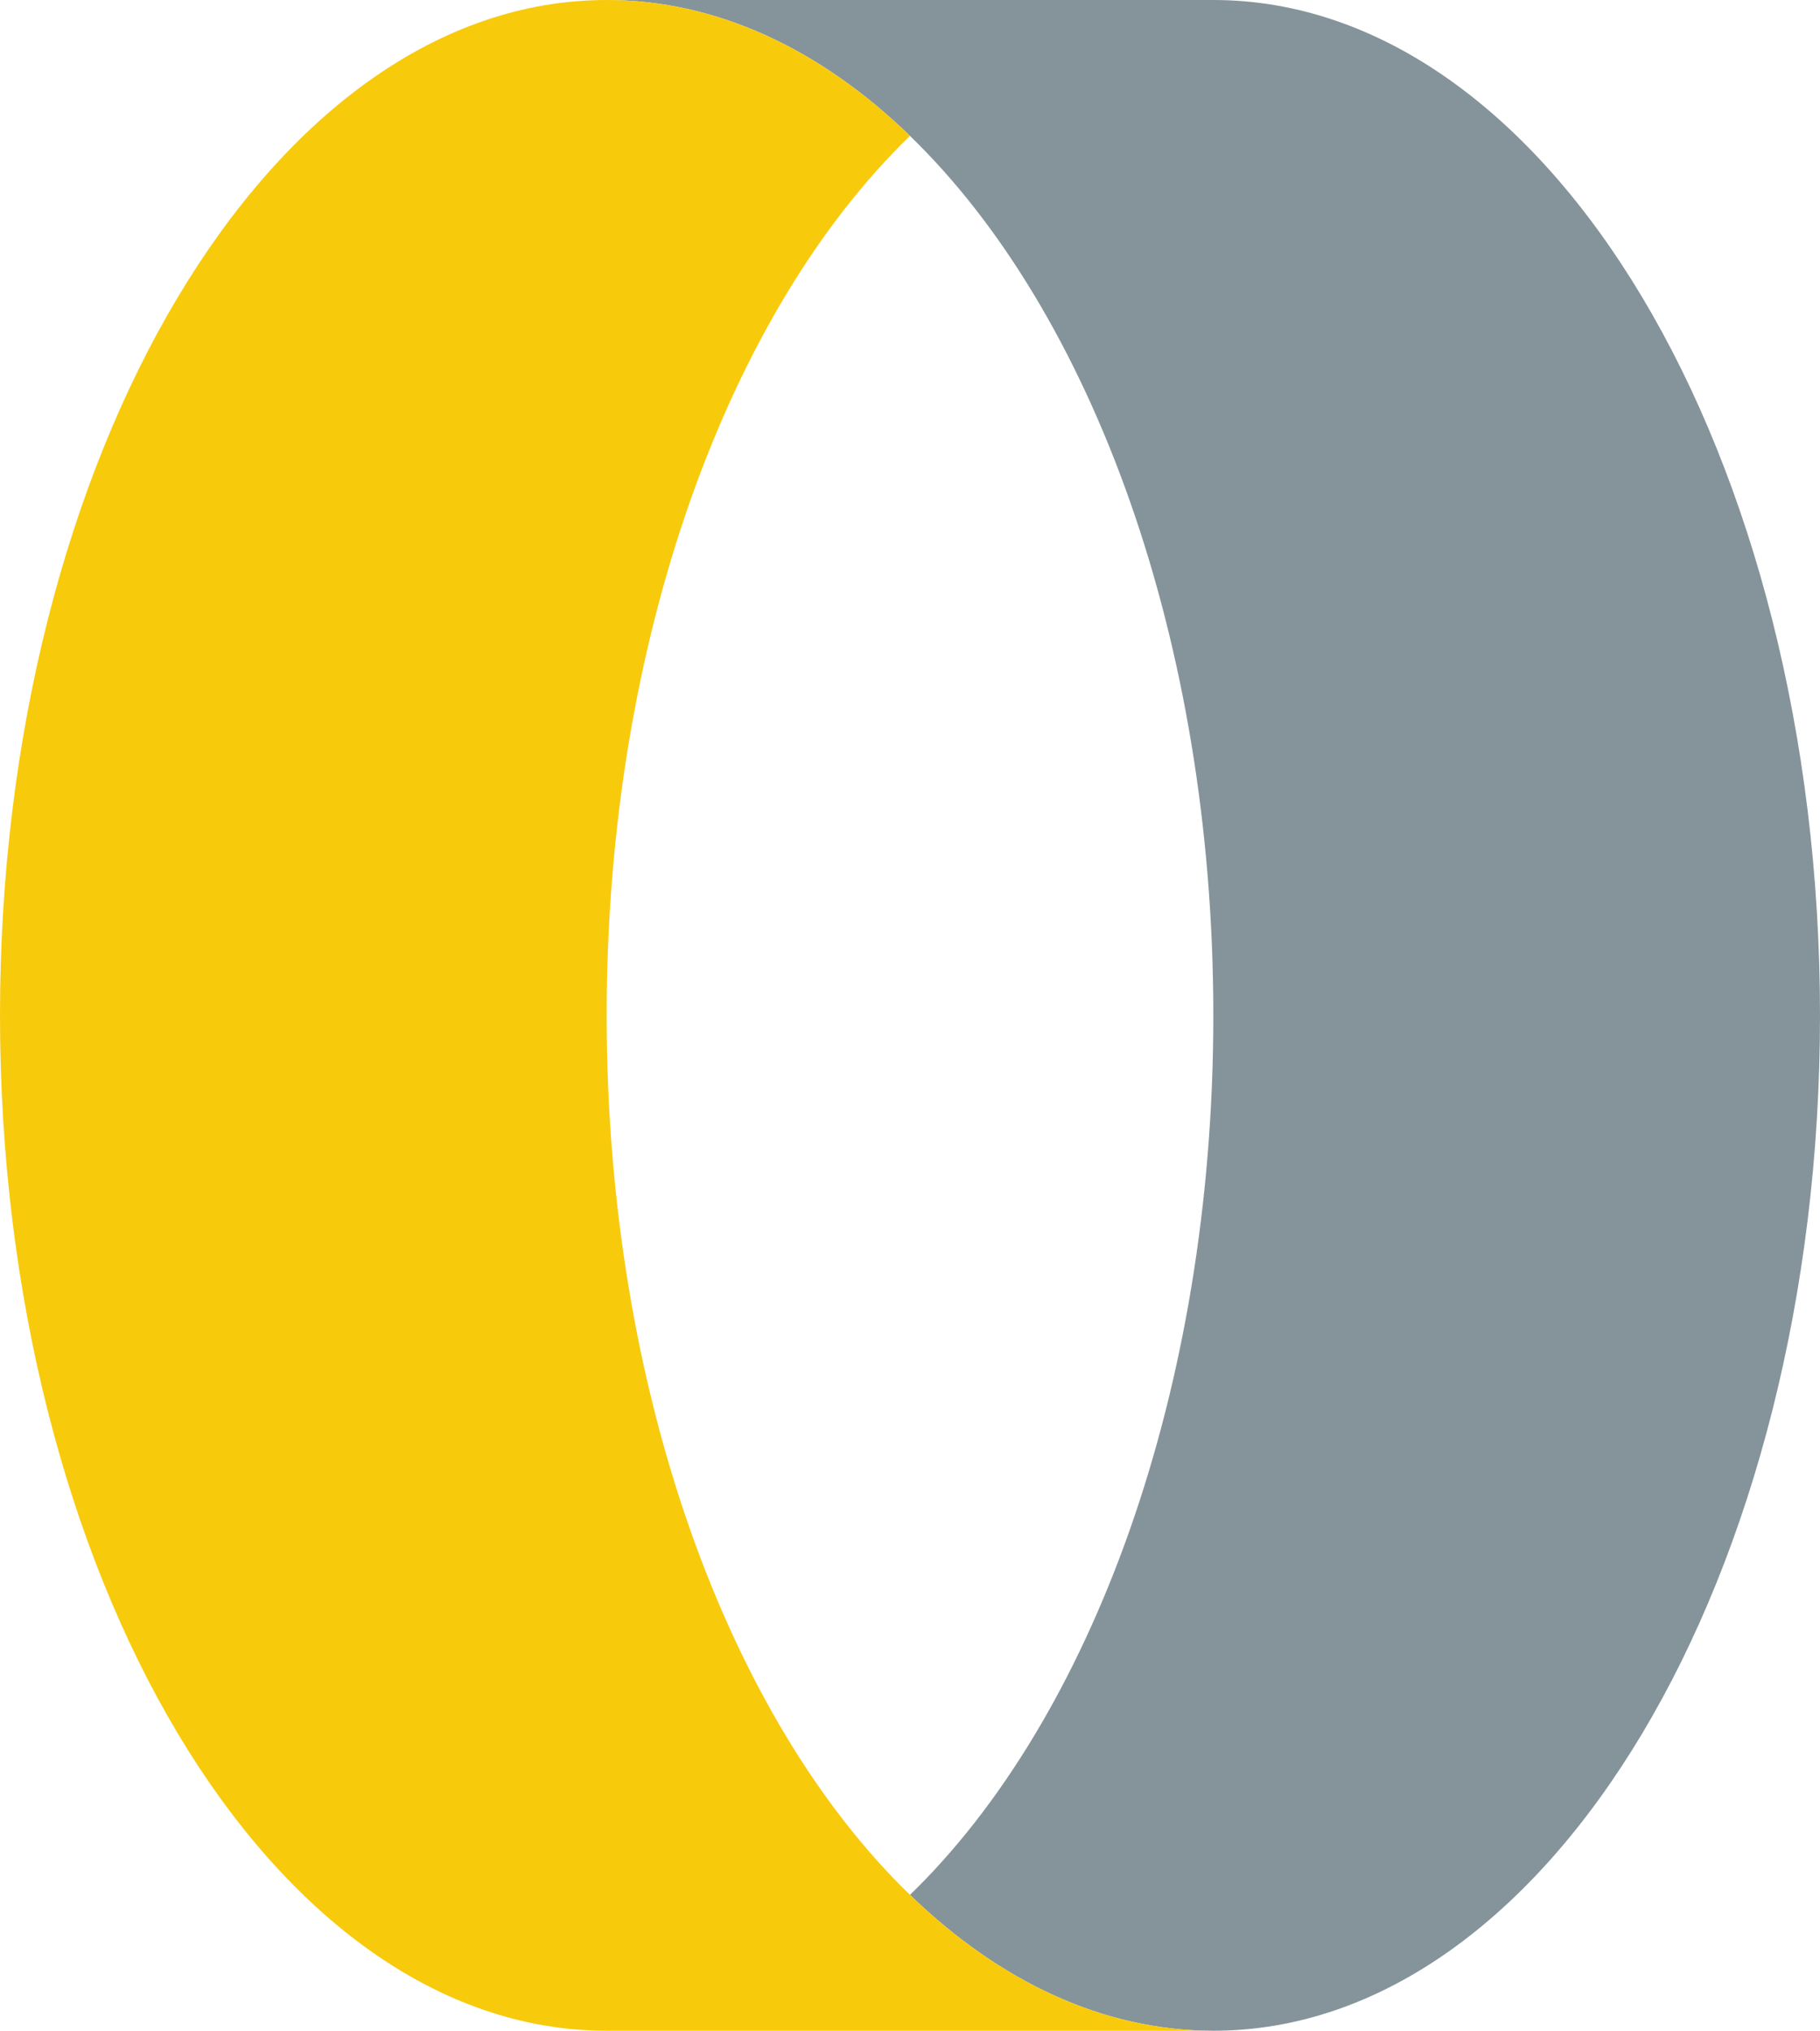
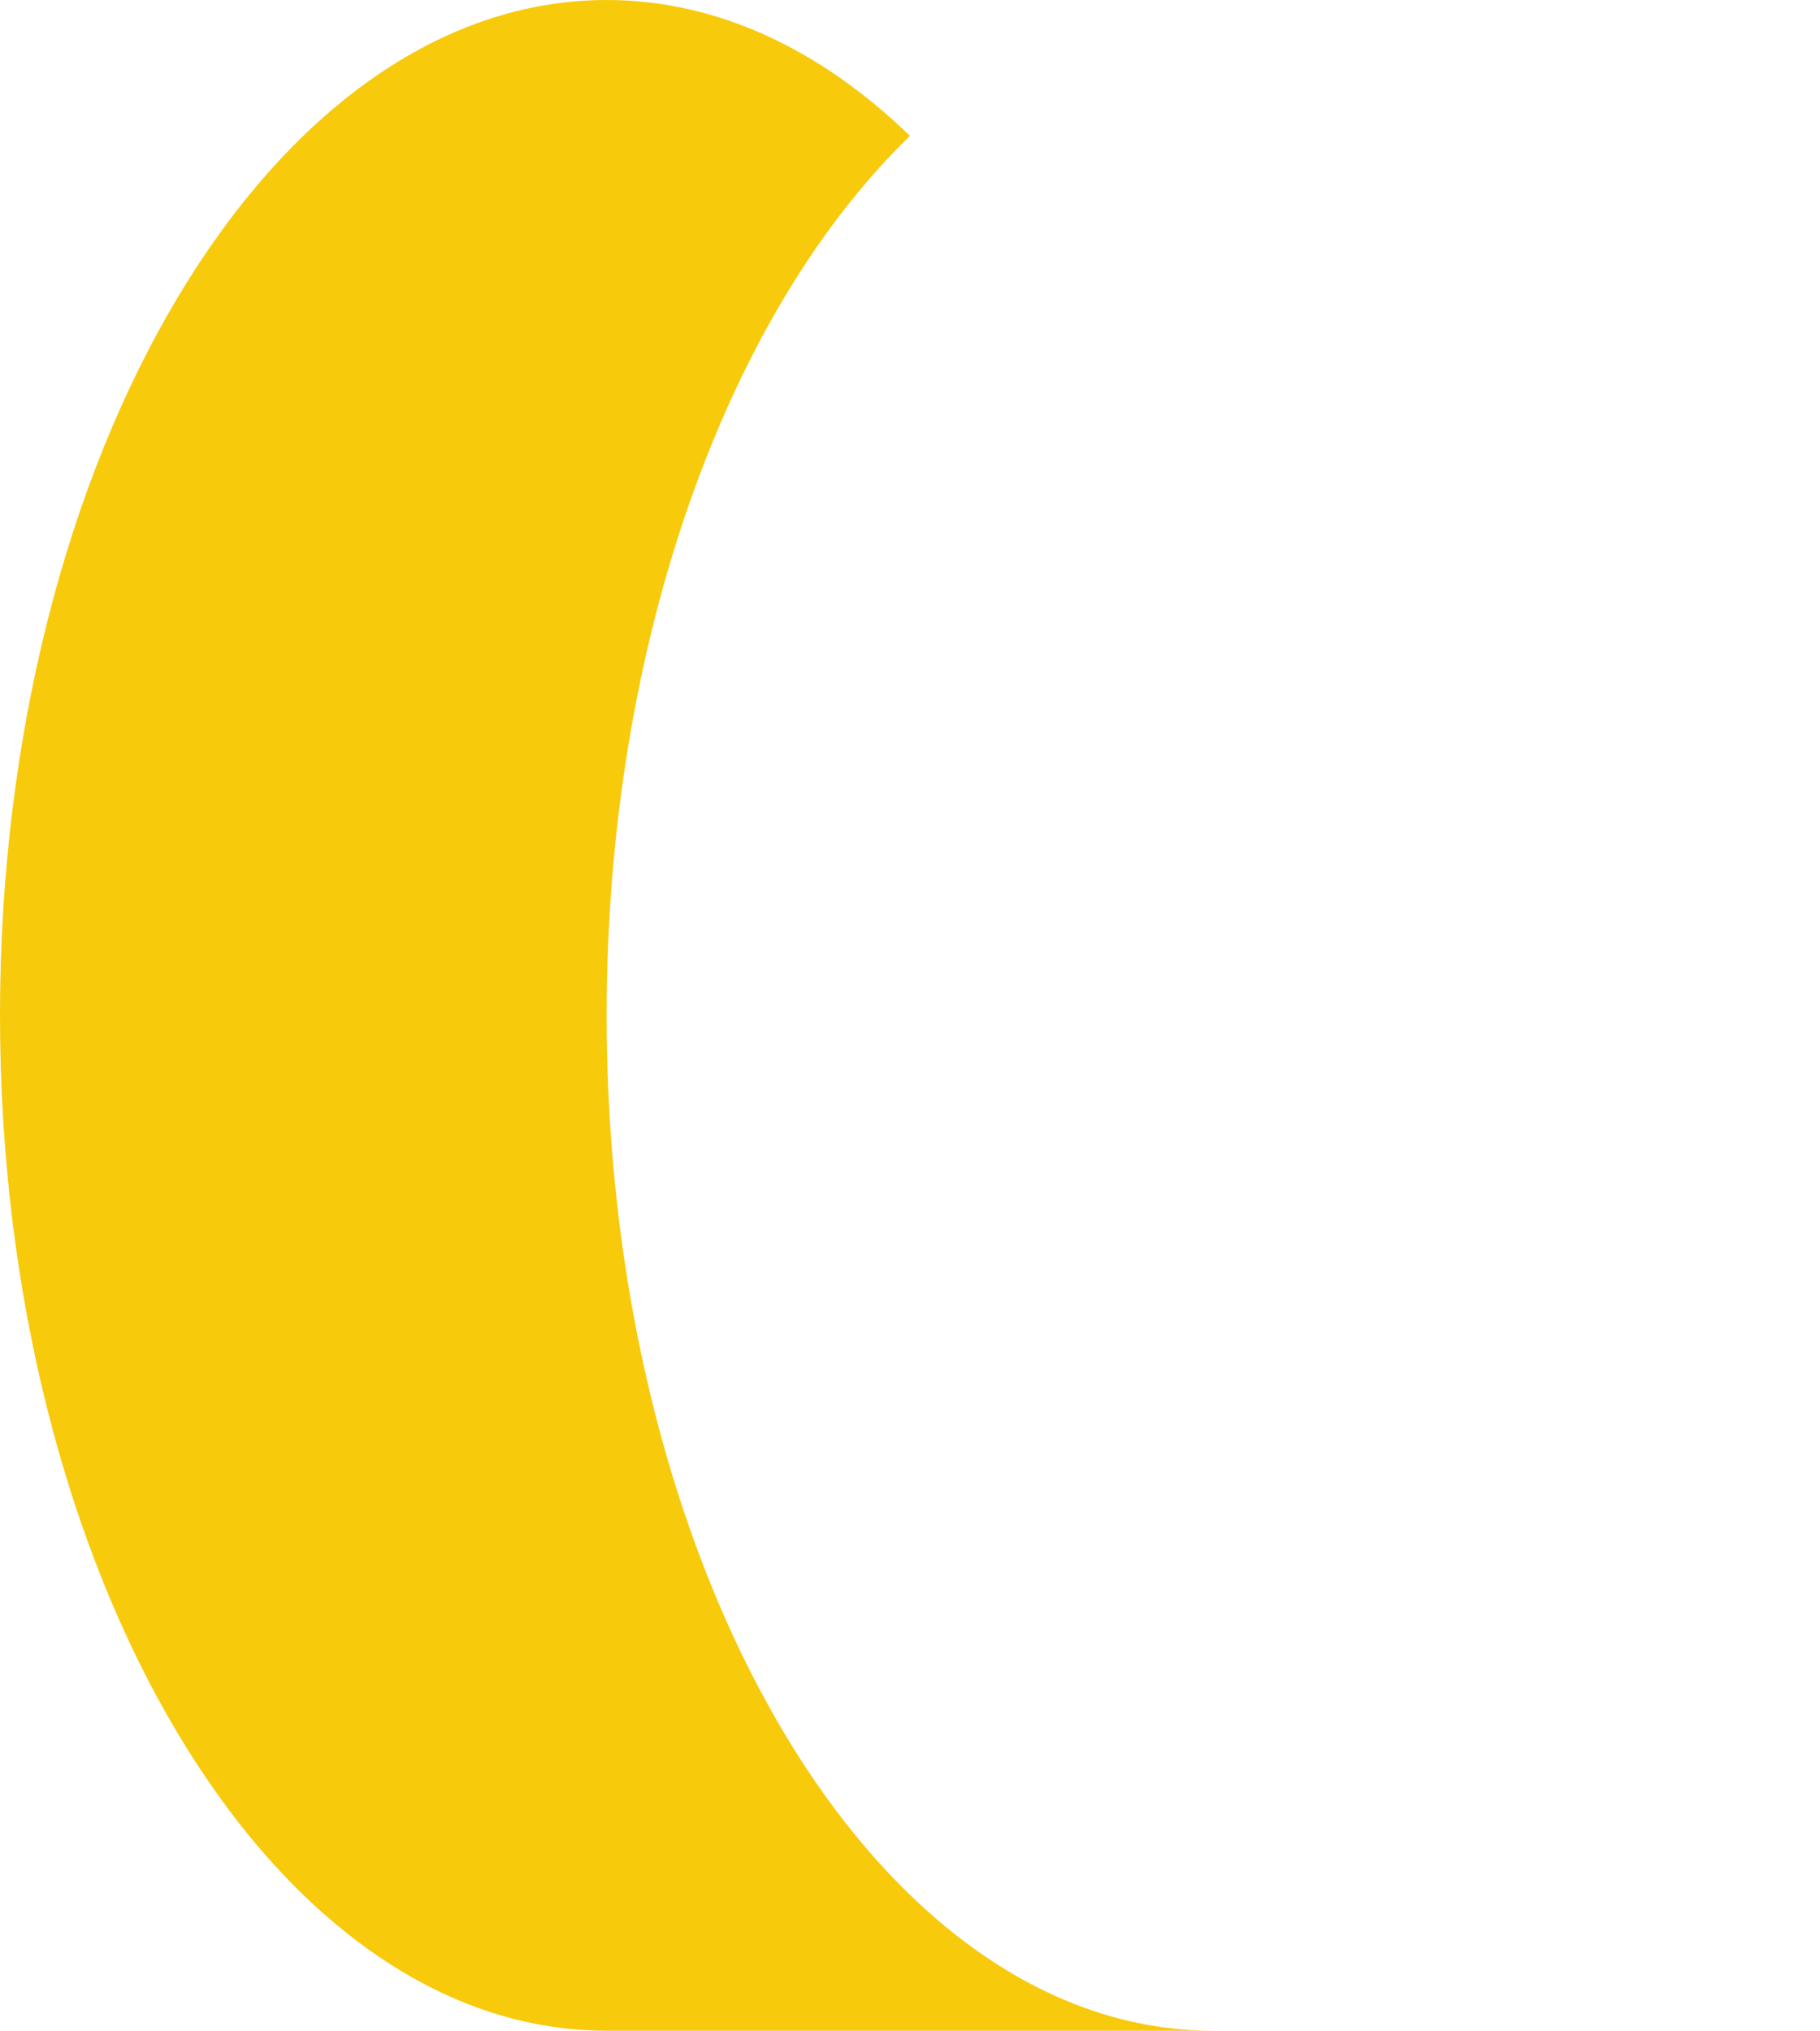
<svg xmlns="http://www.w3.org/2000/svg" viewBox="0 0 382.35 426.65">
  <defs>
    <style>.cls-1{fill:none;}.cls-2{fill:#85949a;}.cls-3{fill:#f8ca0c;}</style>
  </defs>
  <title>isologofht</title>
  <g id="Capa_2" data-name="Capa 2">
    <g id="COLOR">
-       <path class="cls-1" d="M127.45,426.65H254.9c-23.22,0-45-10.4-63.73-28.55C172.43,416.25,150.66,426.65,127.45,426.65Z" />
      <path class="cls-1" d="M254.9,0H127.45c23.21,0,45,10.39,63.72,28.55C209.92,10.39,231.68,0,254.9,0Z" />
-       <path class="cls-2" d="M254.9,0H127.45c23.21,0,45,10.39,63.72,28.55,38.1,36.88,63.73,105.82,63.73,184.77s-25.63,147.9-63.73,184.78c18.75,18.15,40.51,28.55,63.73,28.55,70.38,0,127.45-95.51,127.45-213.33S325.28,0,254.9,0Z" />
      <path class="cls-3" d="M191.17,398.1c-38.09-36.88-63.72-105.82-63.72-184.78S153.08,65.43,191.17,28.55C172.43,10.39,150.66,0,127.45,0,57.06,0,0,95.51,0,213.32S57.06,426.65,127.45,426.65H254.9C231.68,426.65,209.92,416.25,191.17,398.1Z" />
    </g>
  </g>
</svg>